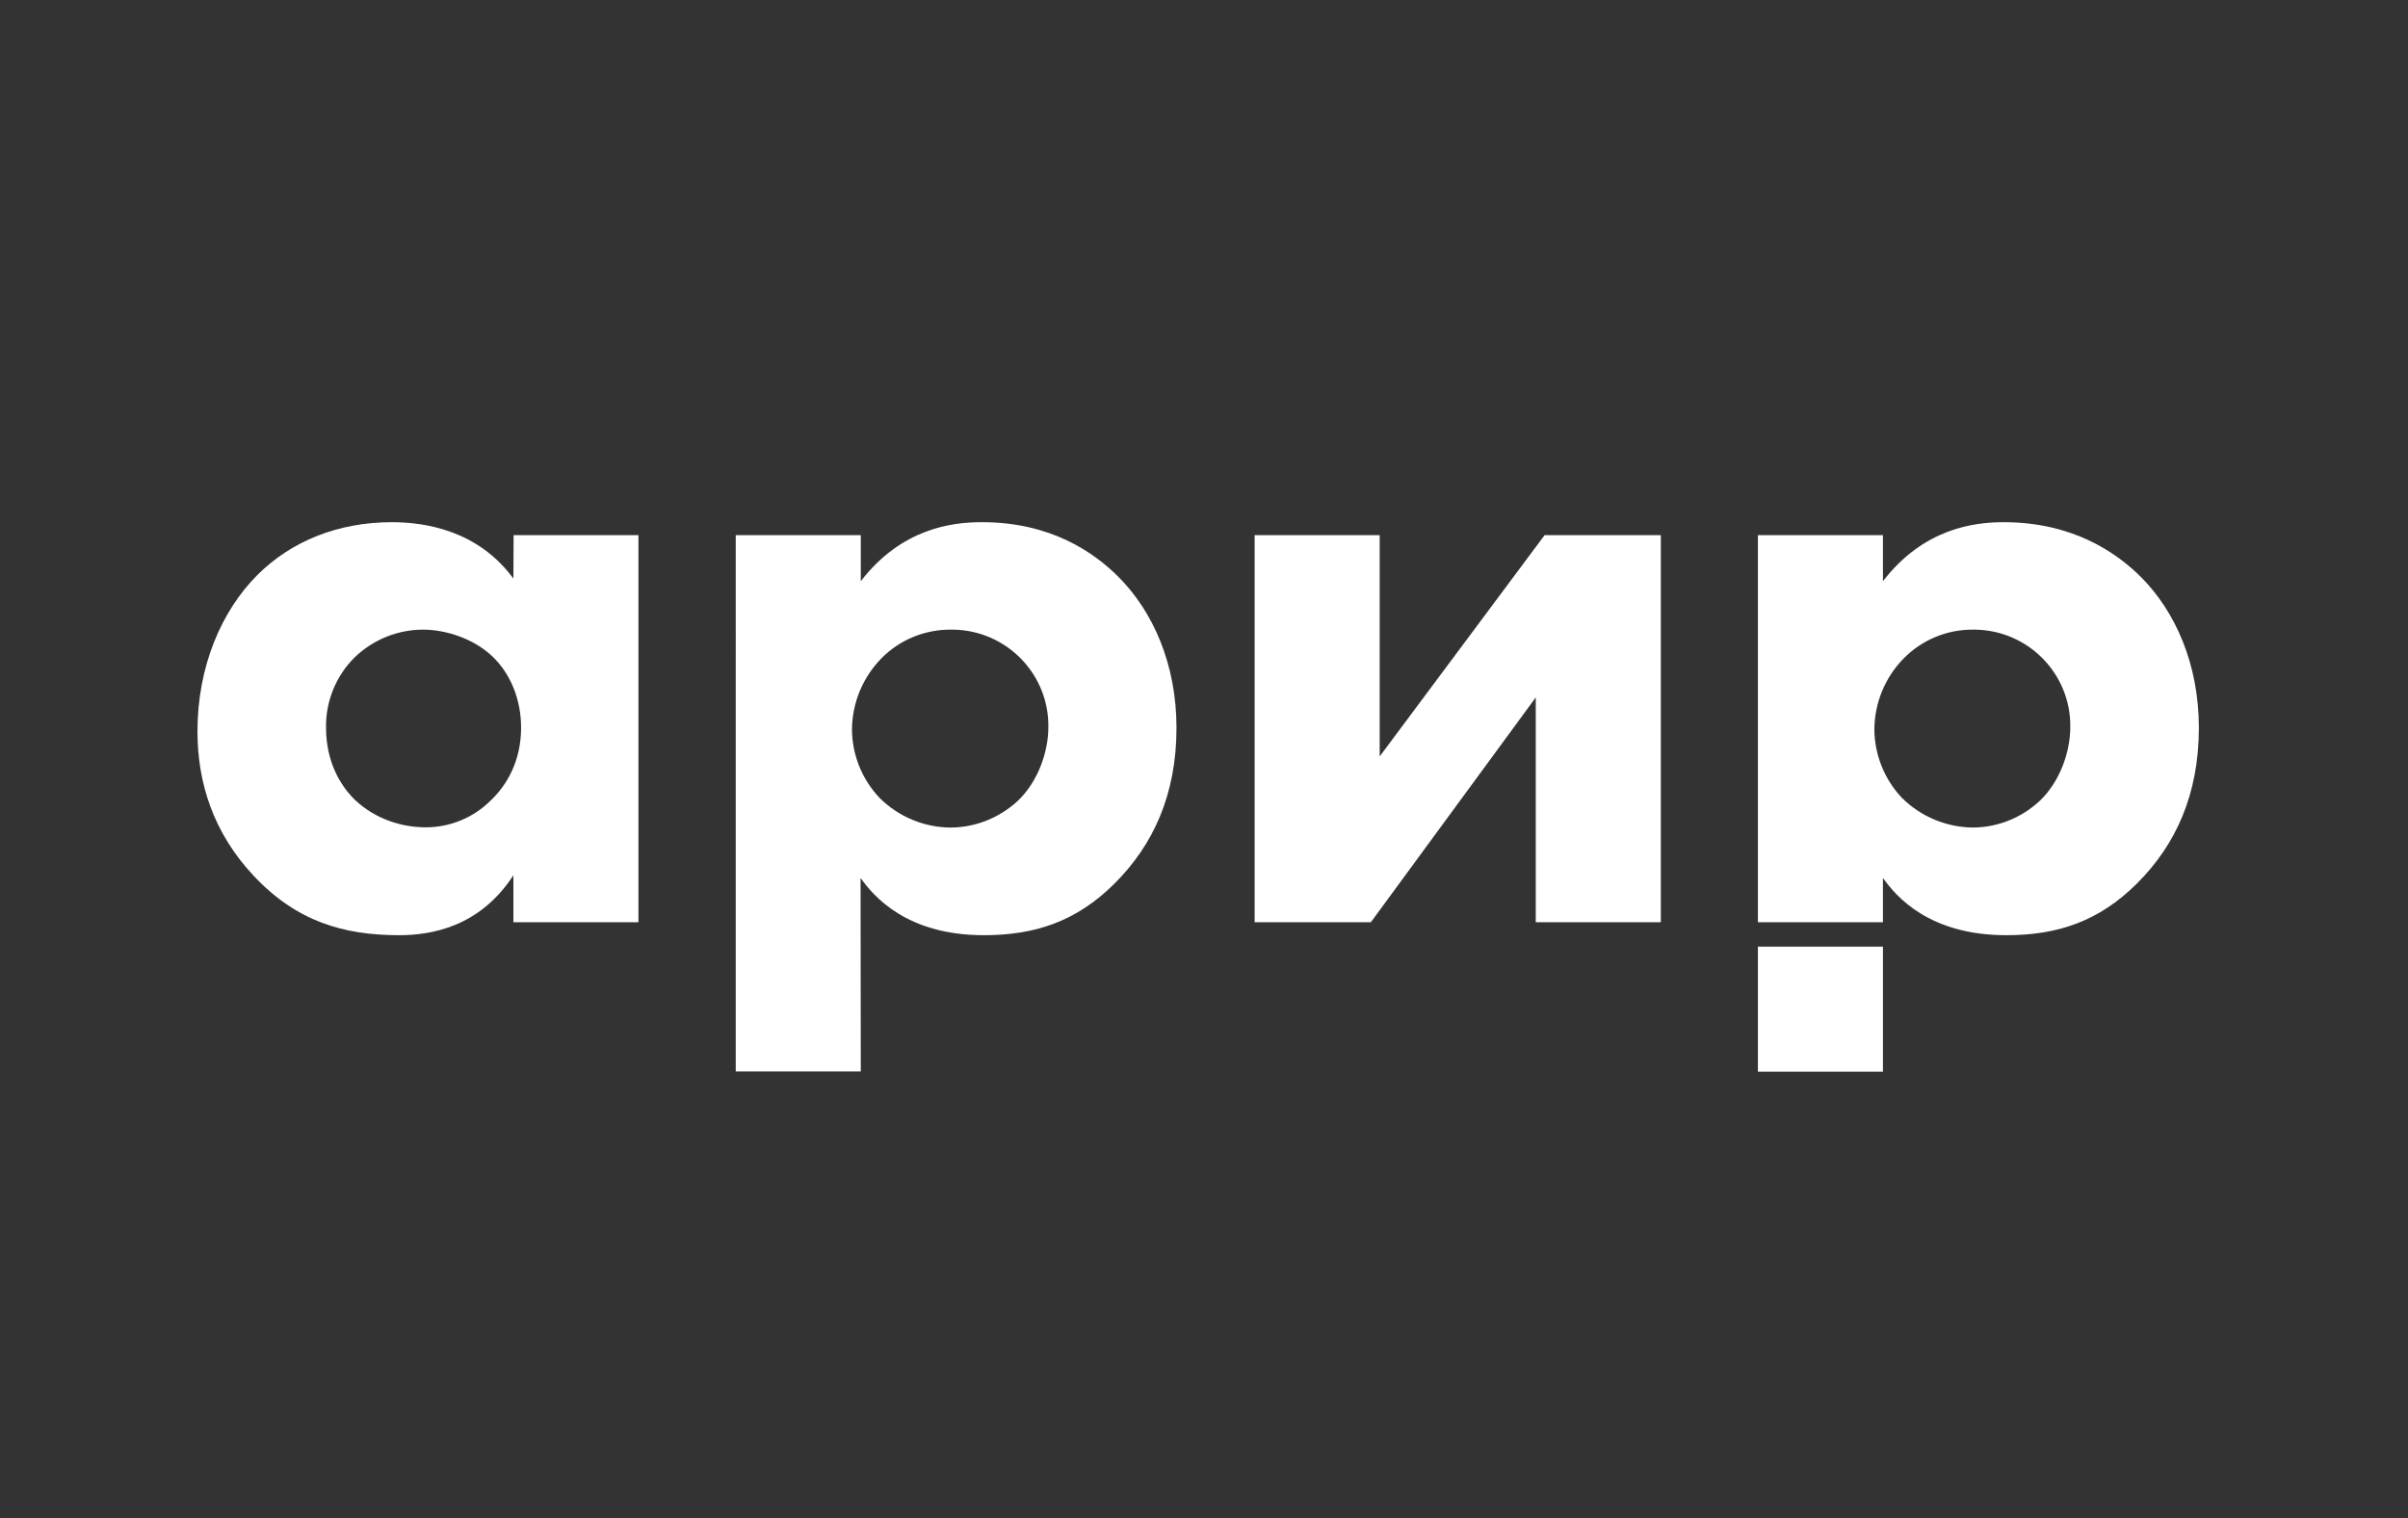
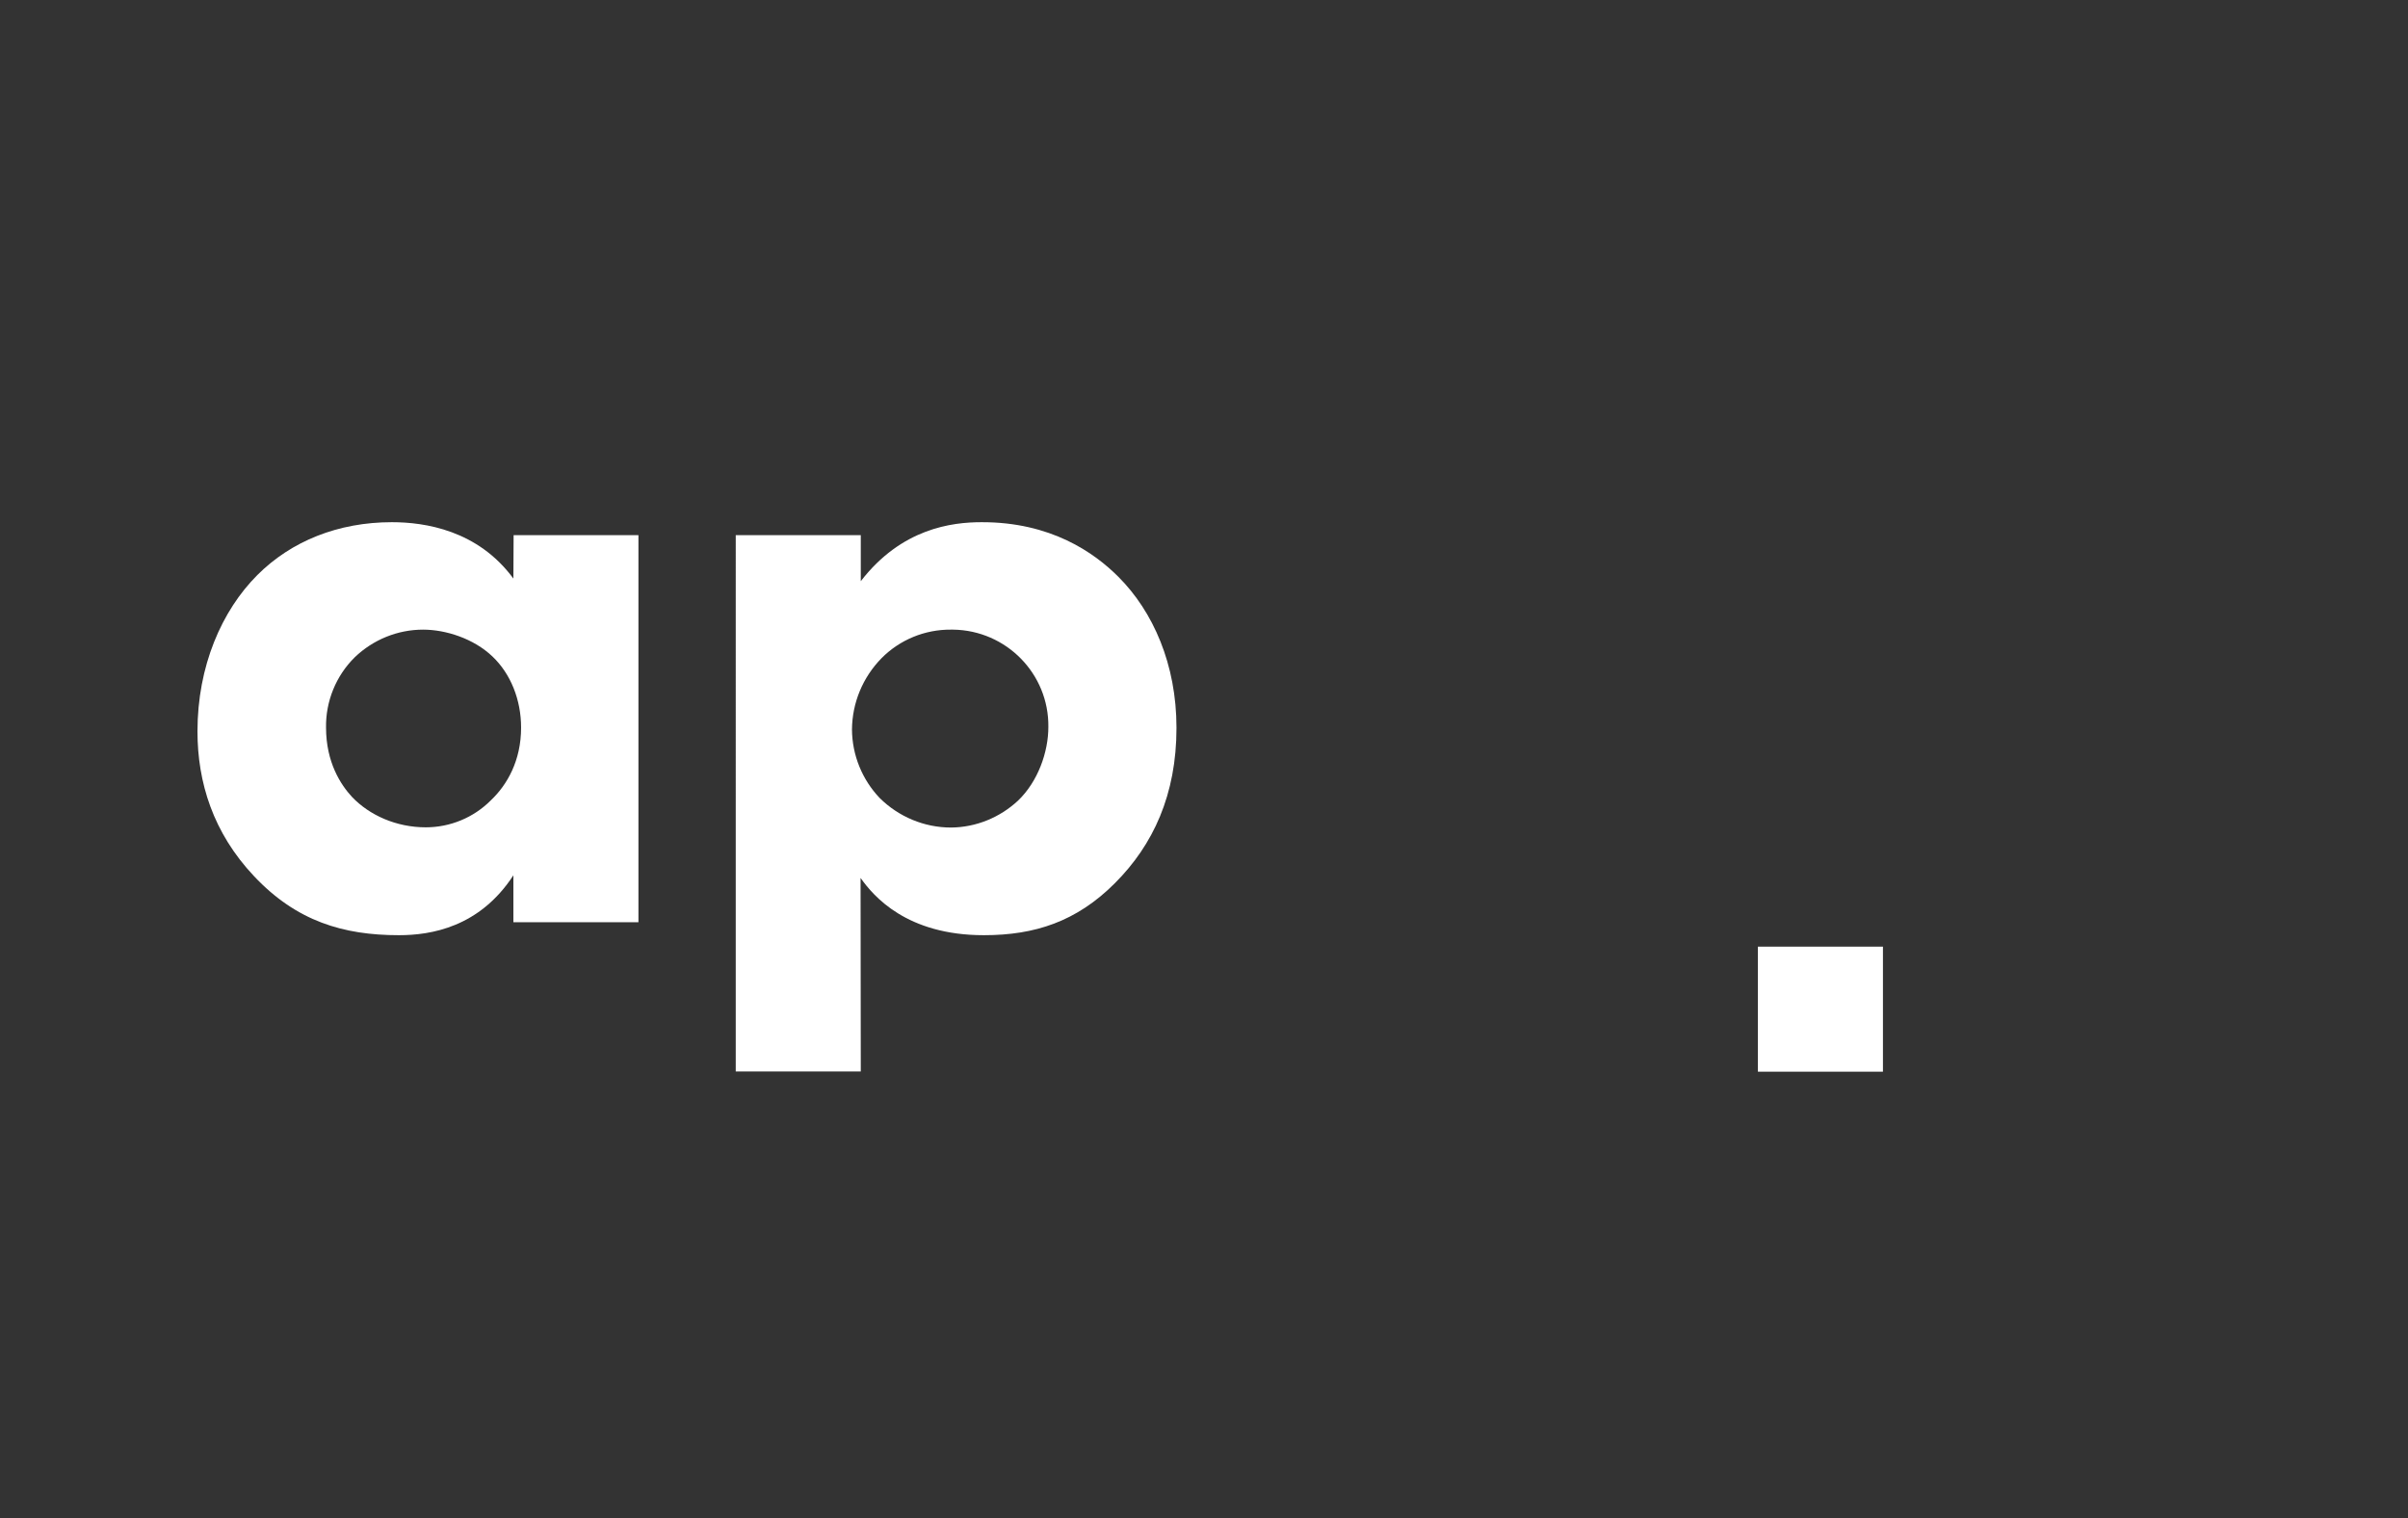
<svg xmlns="http://www.w3.org/2000/svg" version="1.1" id="Слой_1" x="0px" y="0px" viewBox="0 0 1093.8 689.6" style="enable-background:new 0 0 1093.8 689.6;" xml:space="preserve">
  <rect x="0" y="0" width="1093.8" height="689.6" fill="#333333" stroke="none" />
  <style type="text/css"> .st0{fill:#FFFFFF;} </style>
  <path class="st0" d="M233.3,243.1H290v175.8h-56.8v-21.3c-15.4,23.6-37.4,27.2-52,27.2c-25.2,0-46.5-6.3-65.8-26.8 c-18.6-19.7-25.7-42.6-25.7-65.8c0-29.6,11-54.8,27.2-71c15.4-15.4,36.7-24,61.1-24c15,0,39,3.6,55.2,25.6L233.3,243.1z M161.1,298.6c-8.5,8.4-13.2,20-13,31.9c0,15.8,6.7,26,11.8,31.5c7.9,8.3,20.1,13.8,33.5,13.8c11.1,0,21.7-4.4,29.5-12.2 c7.5-7.1,13.8-18.1,13.8-33.1c0-12.6-4.7-24.4-13-32.3c-8.6-8.2-21.3-12.2-31.5-12.2C180.7,286,169.5,290.5,161.1,298.6z" />
  <path class="st0" d="M391,486.7h-56.8V243.1H391V264c18.5-24,41.4-26.8,54.8-26.8C477.3,237.1,497,251,508,262 c15.8,15.8,26.4,39.8,26.4,68.6c0,30.4-10.6,53.2-28,70.6s-36.3,23.6-59.5,23.6c-35.1,0-50.1-17.7-56-26L391,486.7z M400.4,299 c-8.5,8.7-13.3,20.2-13.4,32.4c0.1,11.6,4.6,22.7,12.6,31.1c8.6,8.5,20.2,13.4,32.4,13.4c11.3-0.1,22.1-4.5,30.4-12.2 c9.1-8.7,13.8-22.1,13.8-33.5c0.3-24.1-19.1-43.9-43.3-44.2c-0.3,0-0.6,0-0.9,0C420.1,285.9,408.7,290.6,400.4,299z" />
-   <path class="st0" d="M626.7,243.1v100.5l74.9-100.5h52.8v175.8h-56.8V316.8l-74.9,102.1h-52.8V243.1H626.7z" />
-   <path class="st0" d="M855.3,418.9h-56.8V243.1h56.8V264c18.5-24,41.4-26.8,54.8-26.8c31.5,0,51.2,13.8,62.3,24.8 c15.8,15.8,26.4,39.8,26.4,68.6c0,30.4-10.6,53.2-28,70.6s-36.3,23.6-59.5,23.6c-35.1,0-50.1-17.7-56-26L855.3,418.9z M864.8,299 c-8.5,8.6-13.3,20.2-13.4,32.3c0.1,11.6,4.6,22.8,12.6,31.2c8.6,8.5,20.2,13.3,32.3,13.4c11.3-0.1,22.1-4.5,30.3-12.2 c9.1-8.7,13.8-22.1,13.8-33.5c0.3-24.1-19.1-43.9-43.3-44.2c-0.3,0-0.6,0-0.9,0C884.5,285.9,873.1,290.6,864.8,299z" />
  <rect x="798.5" y="430" class="st0" width="56.8" height="56.8" />
</svg>